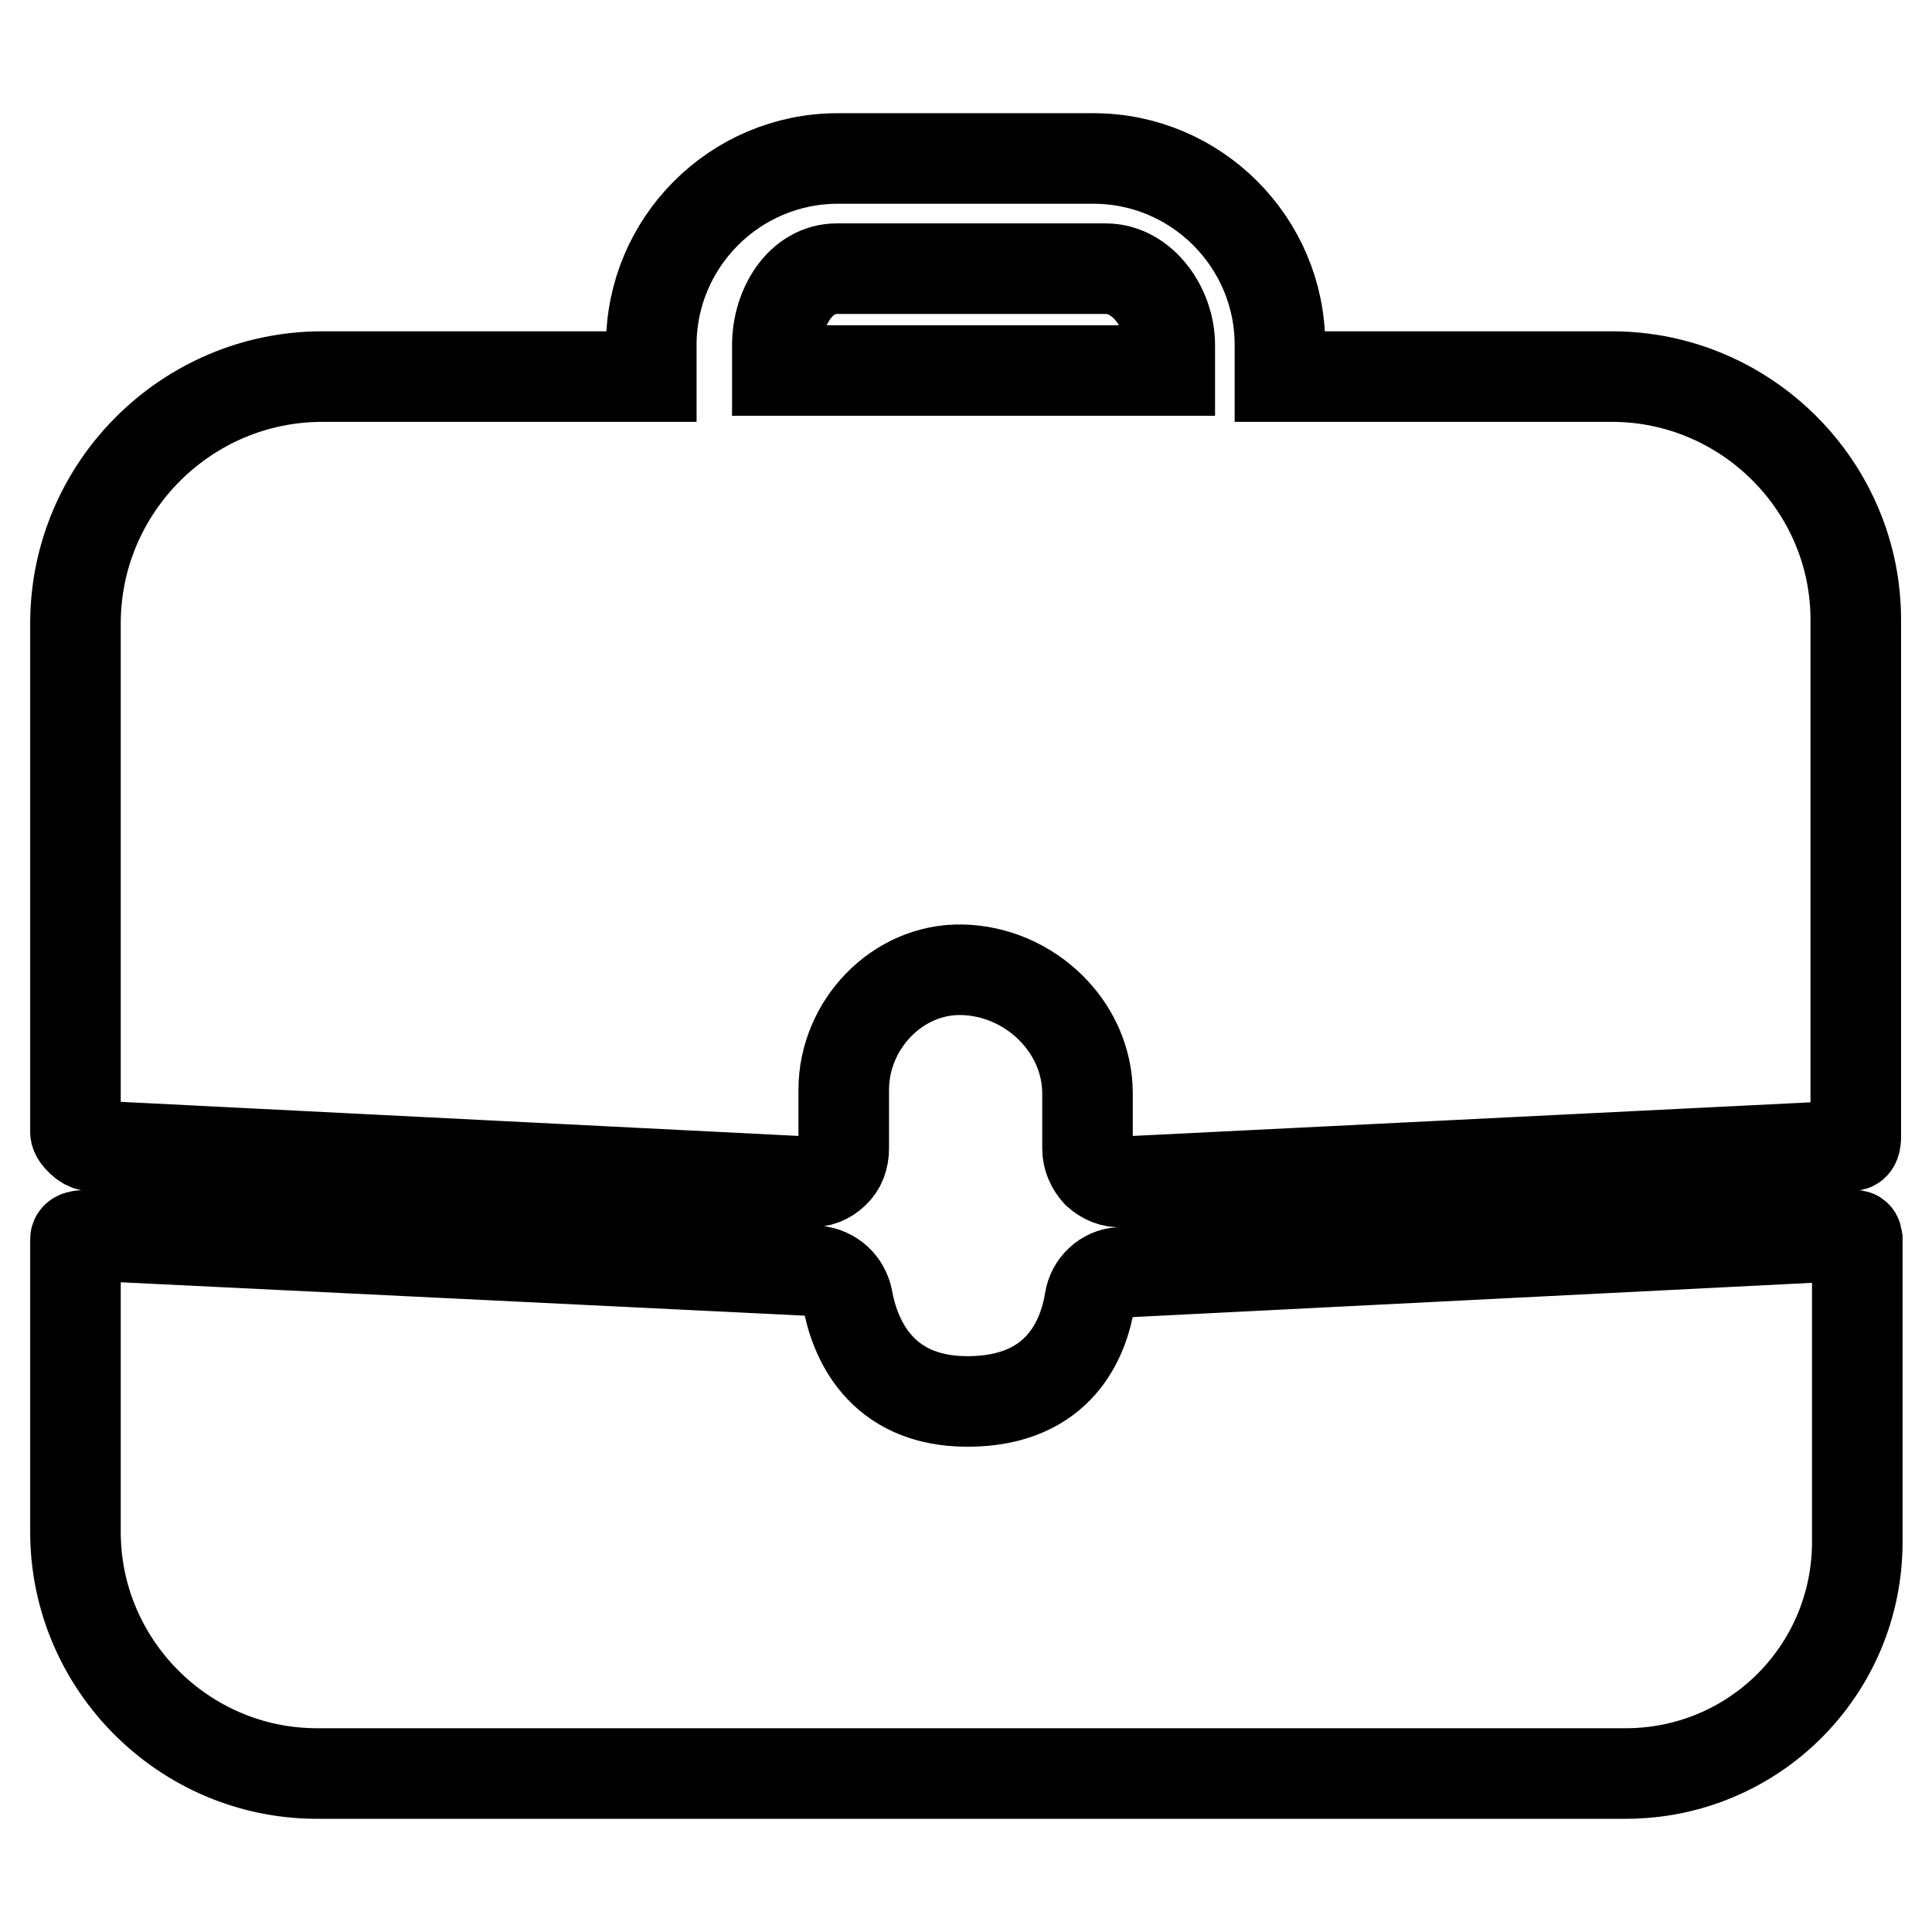
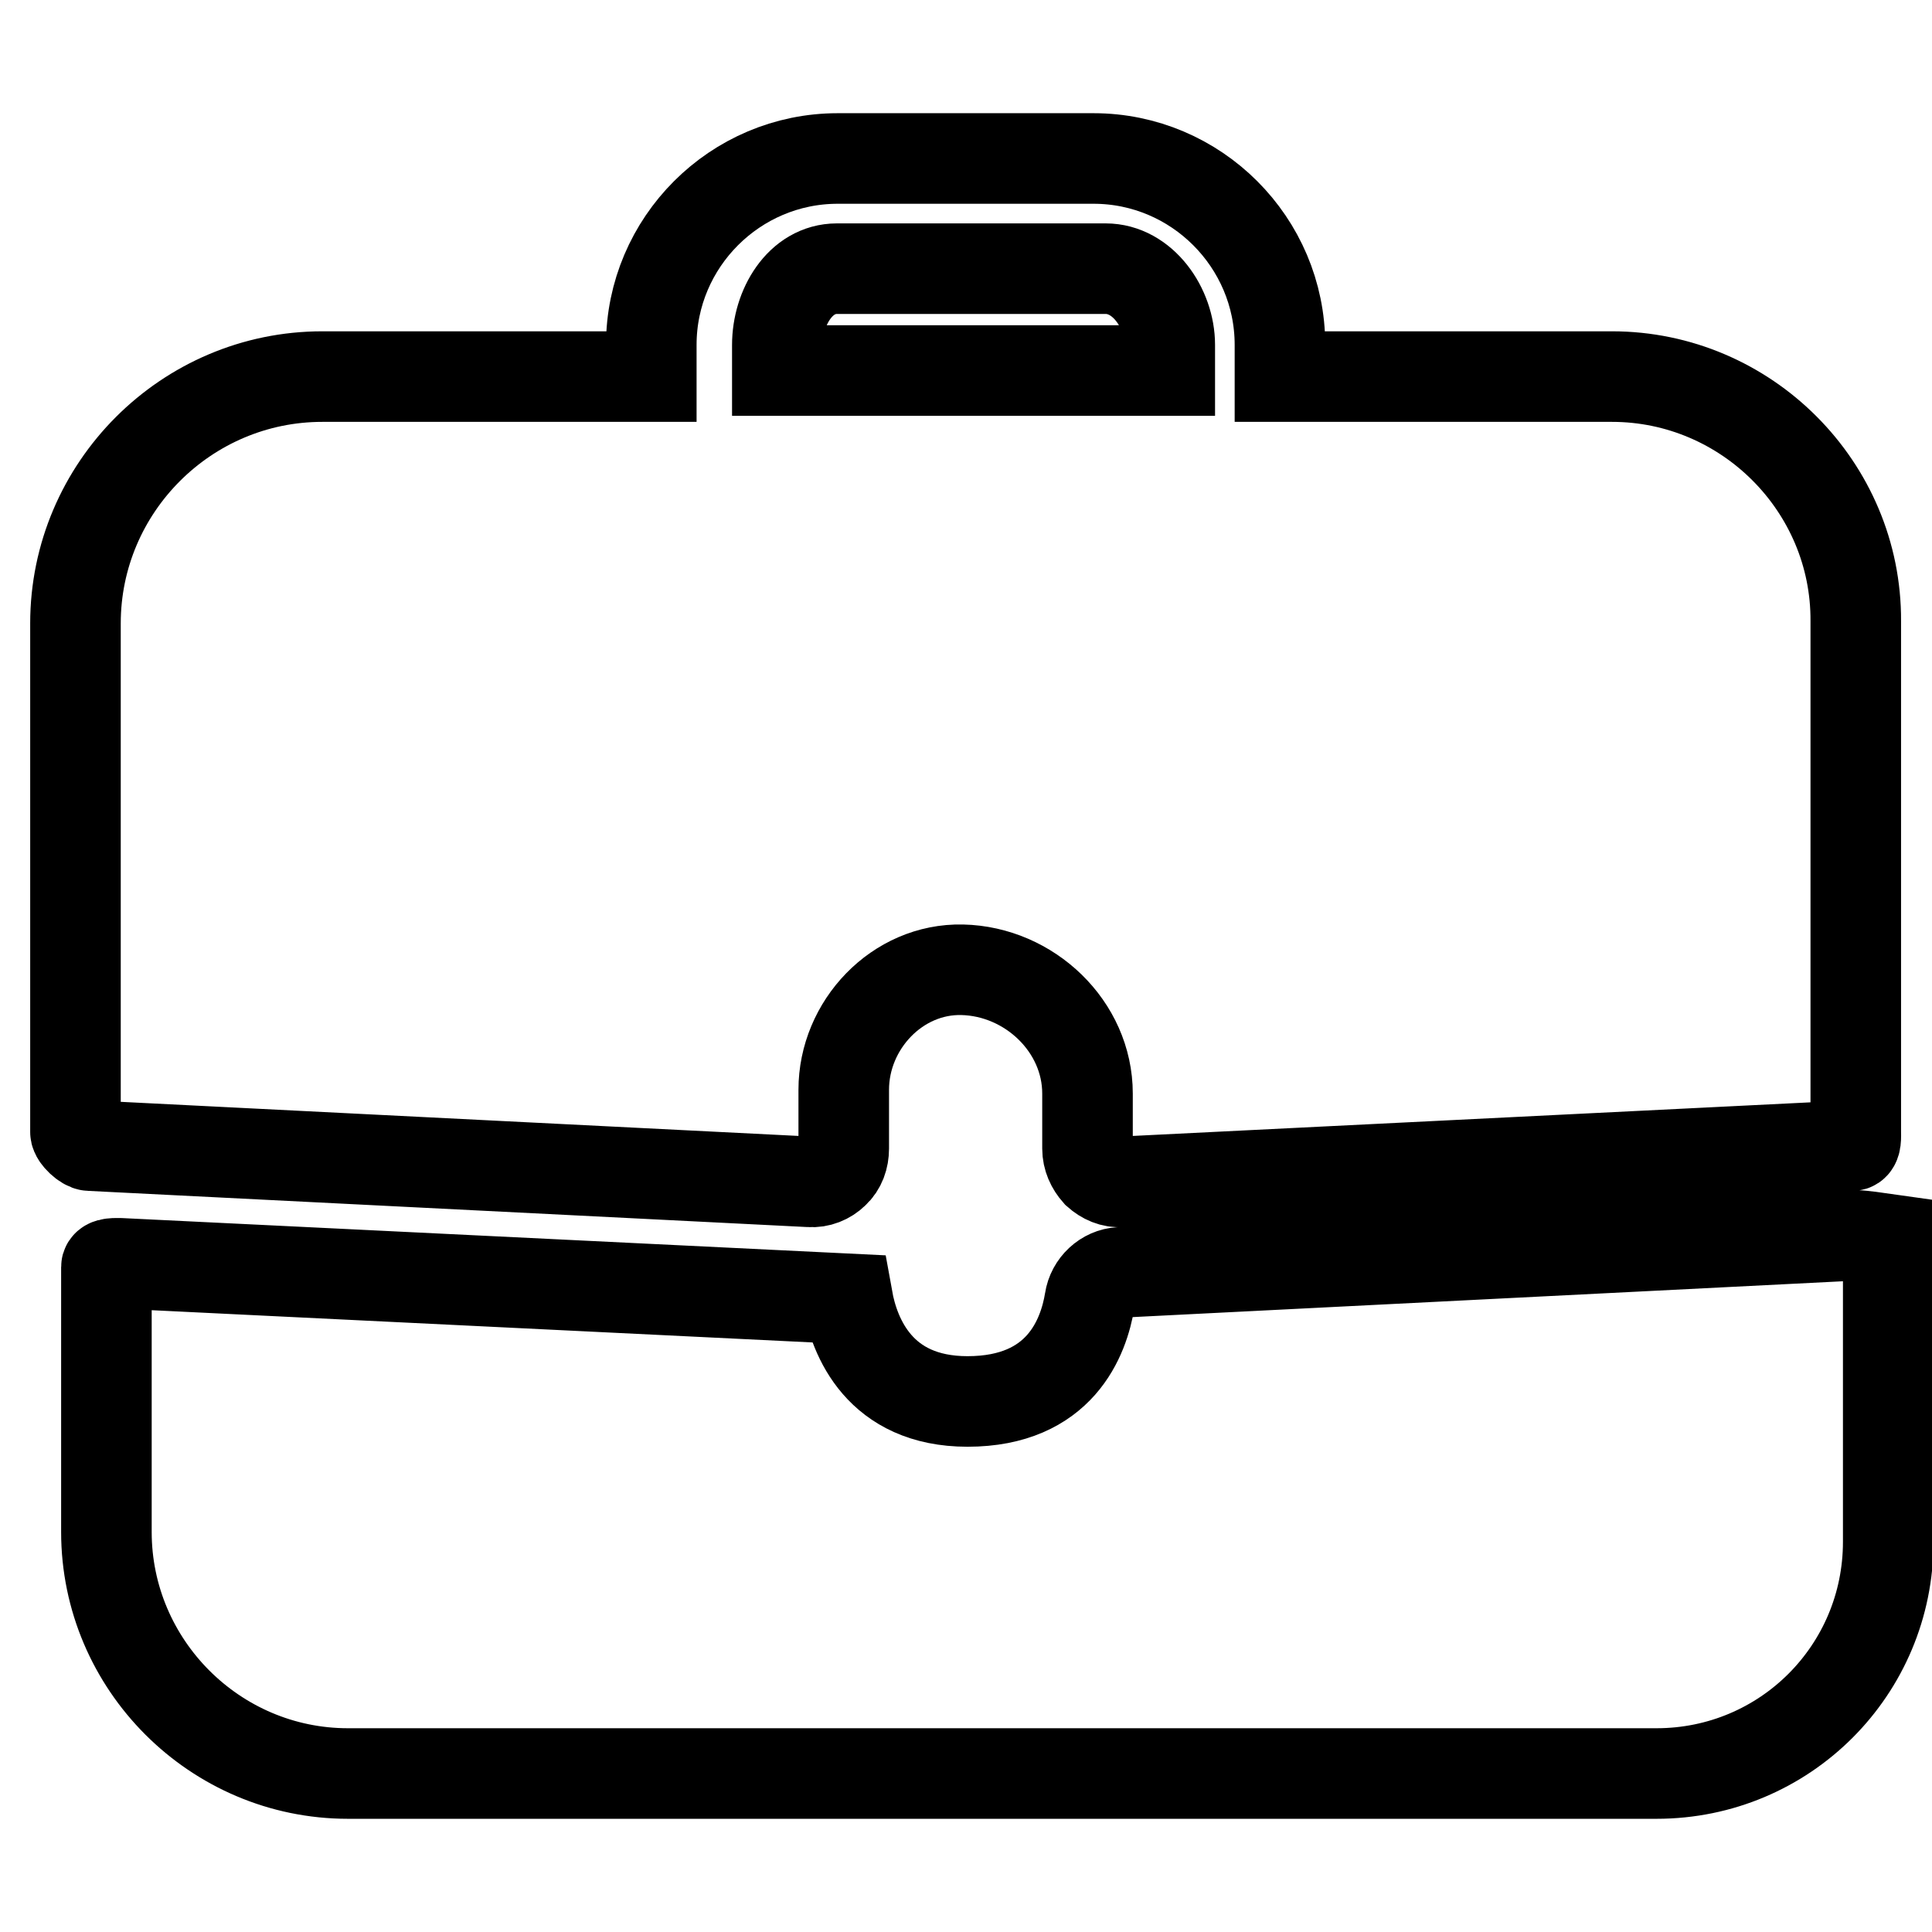
<svg xmlns="http://www.w3.org/2000/svg" version="1.1" x="0px" y="0px" viewBox="0 0 256 256" enable-background="new 0 0 256 256" xml:space="preserve">
  <g>
-     <path stroke-width="12" fill-opacity="0" stroke="#000000" d="M103,45.7c0-4.9,3-10.1,7.9-10.1h35.6c4.9,0,8.5,5.2,8.5,10.1v3.4h-52V45.7z M213.6,49.9h-44v-4.2 c0-13.6-11.1-24.7-24.7-24.7h-33.9c-13.6,0-24.7,11.1-24.7,24.7v4.2H42.7c-18,0-32.7,14.7-32.7,32.7V150c0,0.6,1.3,1.8,1.9,1.8 l95.4,4.8c1.2,0.1,2.4-0.4,3.2-1.2c0.9-0.8,1.3-2,1.3-3.2v-7.8c0-8.6,7.1-16.1,15.7-15.9c8.9,0.2,16.6,7.5,16.6,16.4v7.3 c0,1.2,0.5,2.3,1.3,3.2c0.9,0.8,2,1.3,3.2,1.2l96.8-4.8c0.6,0,0.5-1.3,0.5-1.8V82.3C246,64.5,231.4,49.9,213.6,49.9z M245.5,163.7 l-97.1,4.9c-2,0.1-3.7,1.7-4,3.7c-0.8,4.9-3.9,13.4-16.2,13.4c-11.7,0-15-8.6-15.9-13.6c-0.4-2-2-3.5-4.1-3.7l-96.3-4.7 c-0.6,0-1.9-0.1-1.9,0.5V203c0,17.6,14.4,32,32,32h173.4c17,0,30.7-13.7,30.7-30.7v-40.1C246,163.6,246,163.7,245.5,163.7z" />
+     <path stroke-width="12" fill-opacity="0" stroke="#000000" d="M103,45.7c0-4.9,3-10.1,7.9-10.1h35.6c4.9,0,8.5,5.2,8.5,10.1v3.4h-52V45.7z M213.6,49.9h-44v-4.2 c0-13.6-11.1-24.7-24.7-24.7h-33.9c-13.6,0-24.7,11.1-24.7,24.7v4.2H42.7c-18,0-32.7,14.7-32.7,32.7V150c0,0.6,1.3,1.8,1.9,1.8 l95.4,4.8c1.2,0.1,2.4-0.4,3.2-1.2c0.9-0.8,1.3-2,1.3-3.2v-7.8c0-8.6,7.1-16.1,15.7-15.9c8.9,0.2,16.6,7.5,16.6,16.4v7.3 c0,1.2,0.5,2.3,1.3,3.2c0.9,0.8,2,1.3,3.2,1.2l96.8-4.8c0.6,0,0.5-1.3,0.5-1.8V82.3C246,64.5,231.4,49.9,213.6,49.9z M245.5,163.7 l-97.1,4.9c-2,0.1-3.7,1.7-4,3.7c-0.8,4.9-3.9,13.4-16.2,13.4c-11.7,0-15-8.6-15.9-13.6l-96.3-4.7 c-0.6,0-1.9-0.1-1.9,0.5V203c0,17.6,14.4,32,32,32h173.4c17,0,30.7-13.7,30.7-30.7v-40.1C246,163.6,246,163.7,245.5,163.7z" />
  </g>
</svg>